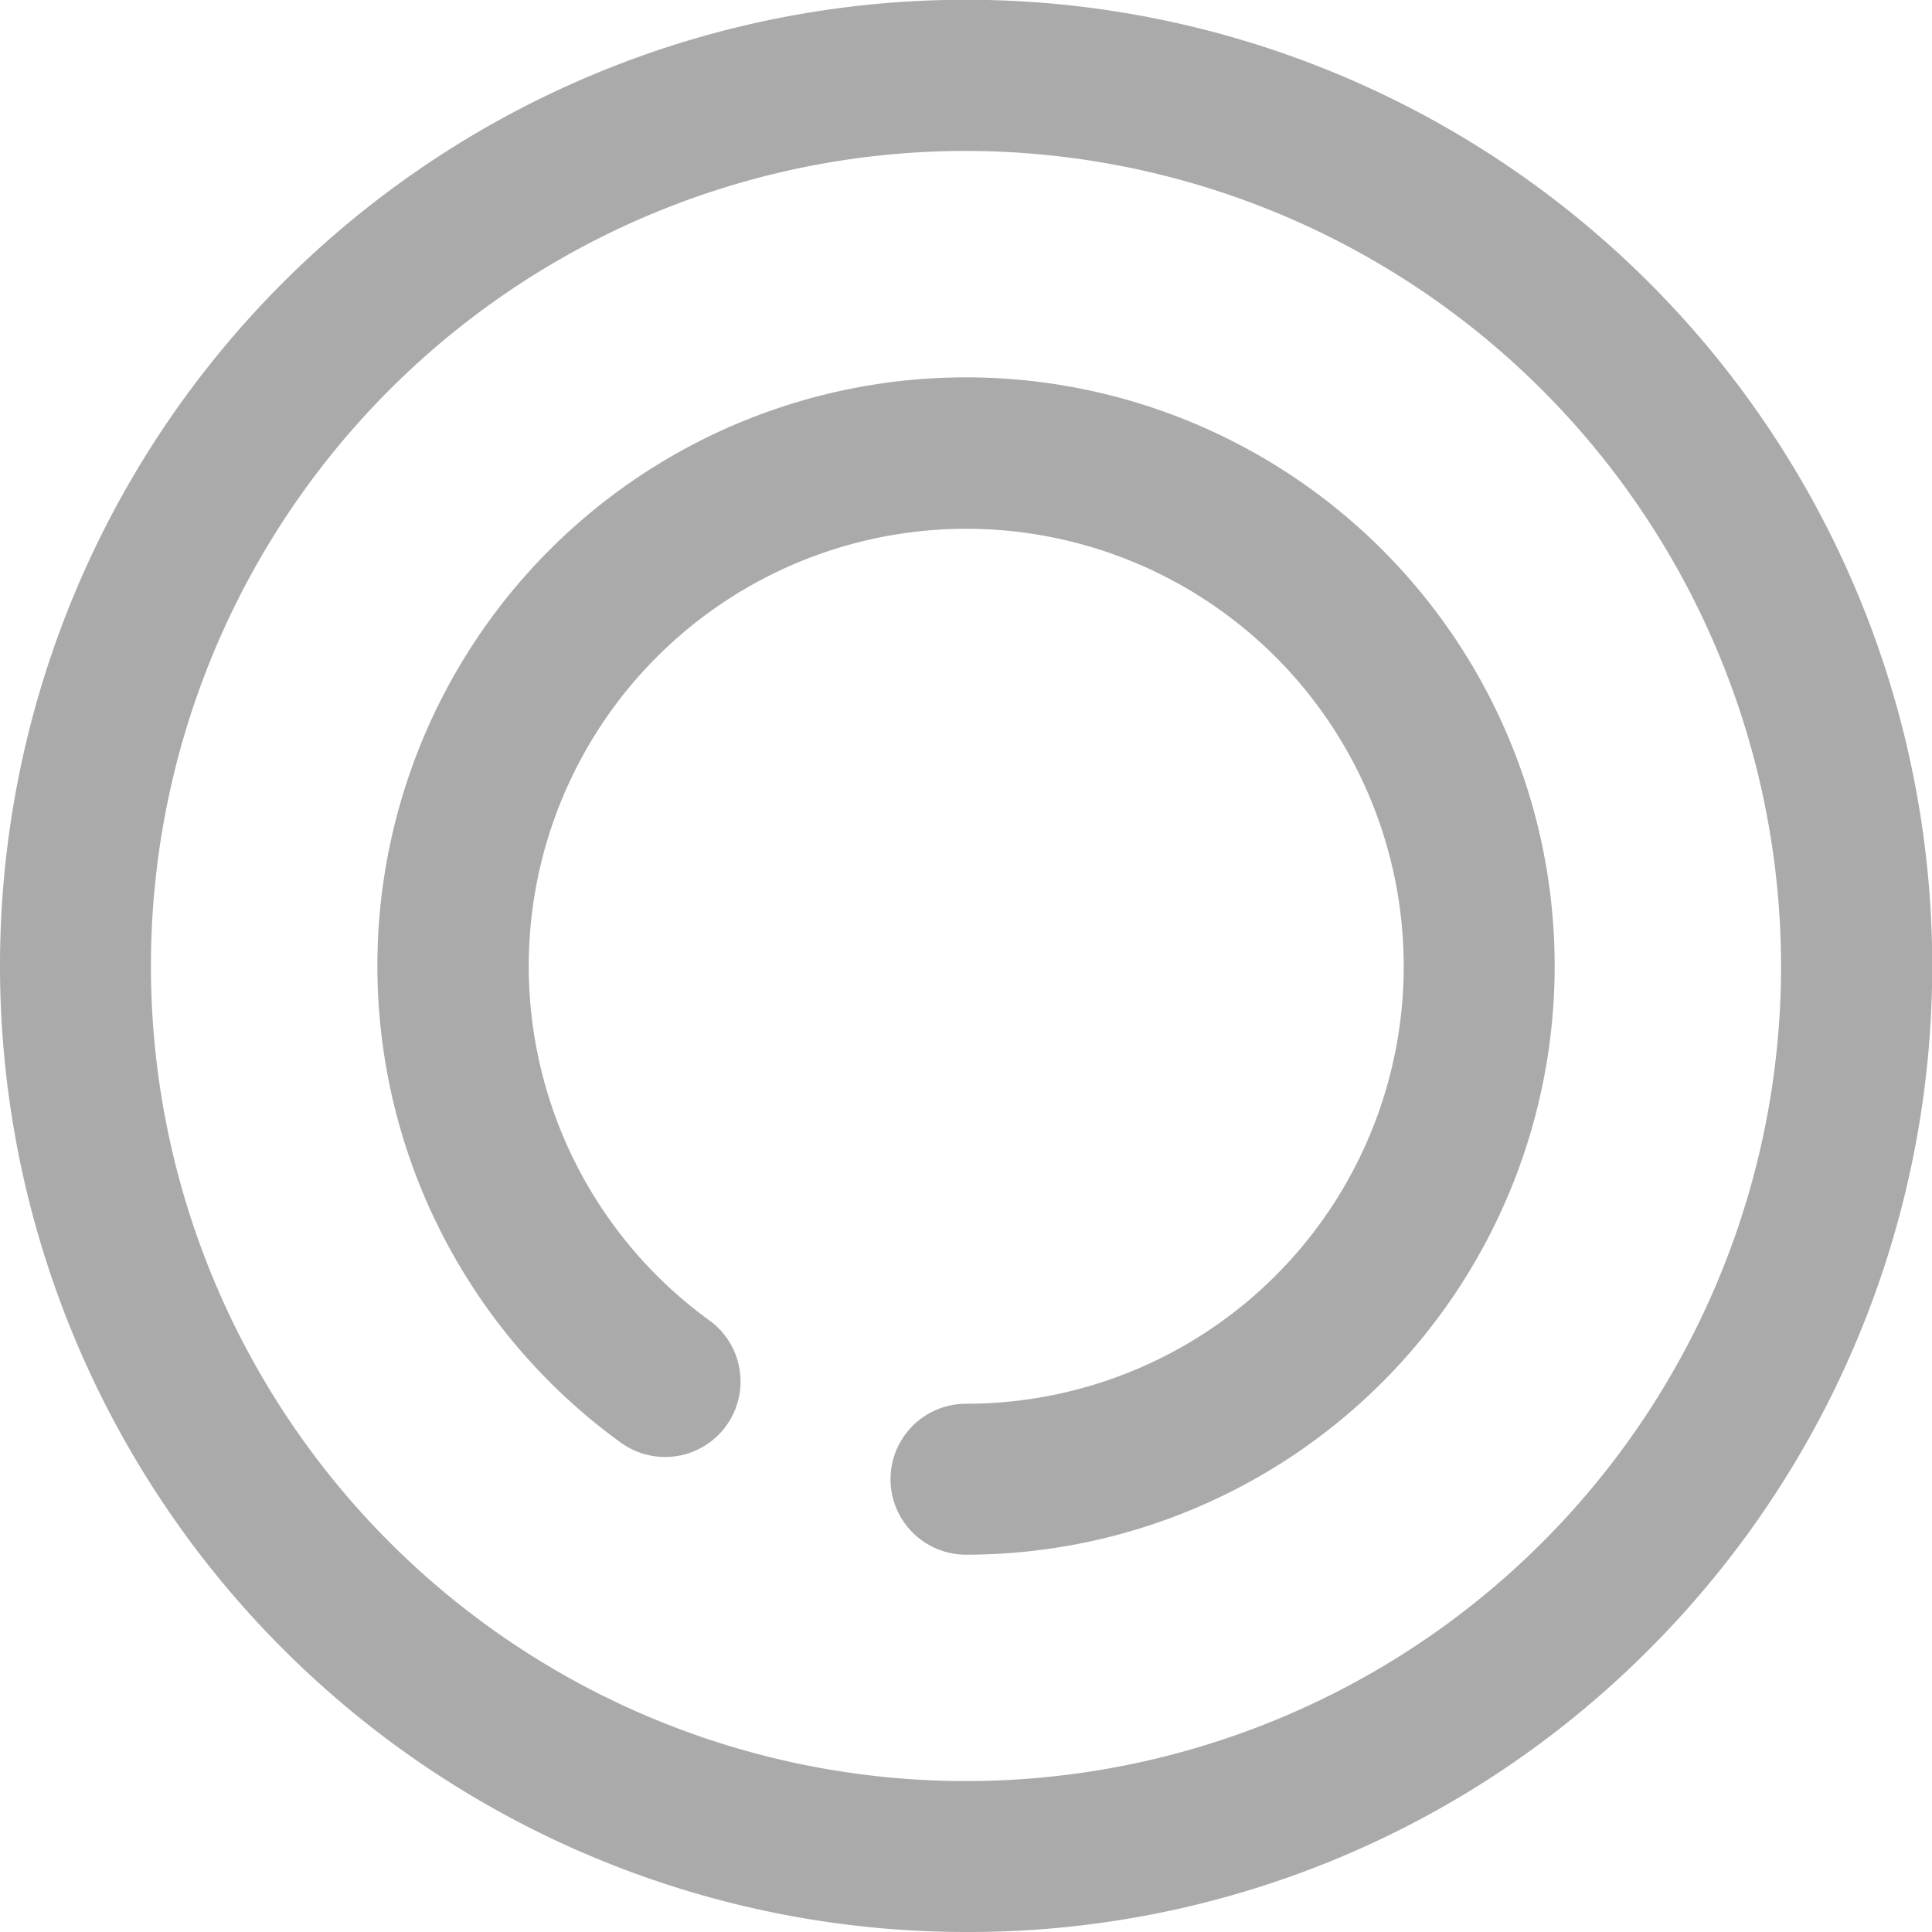
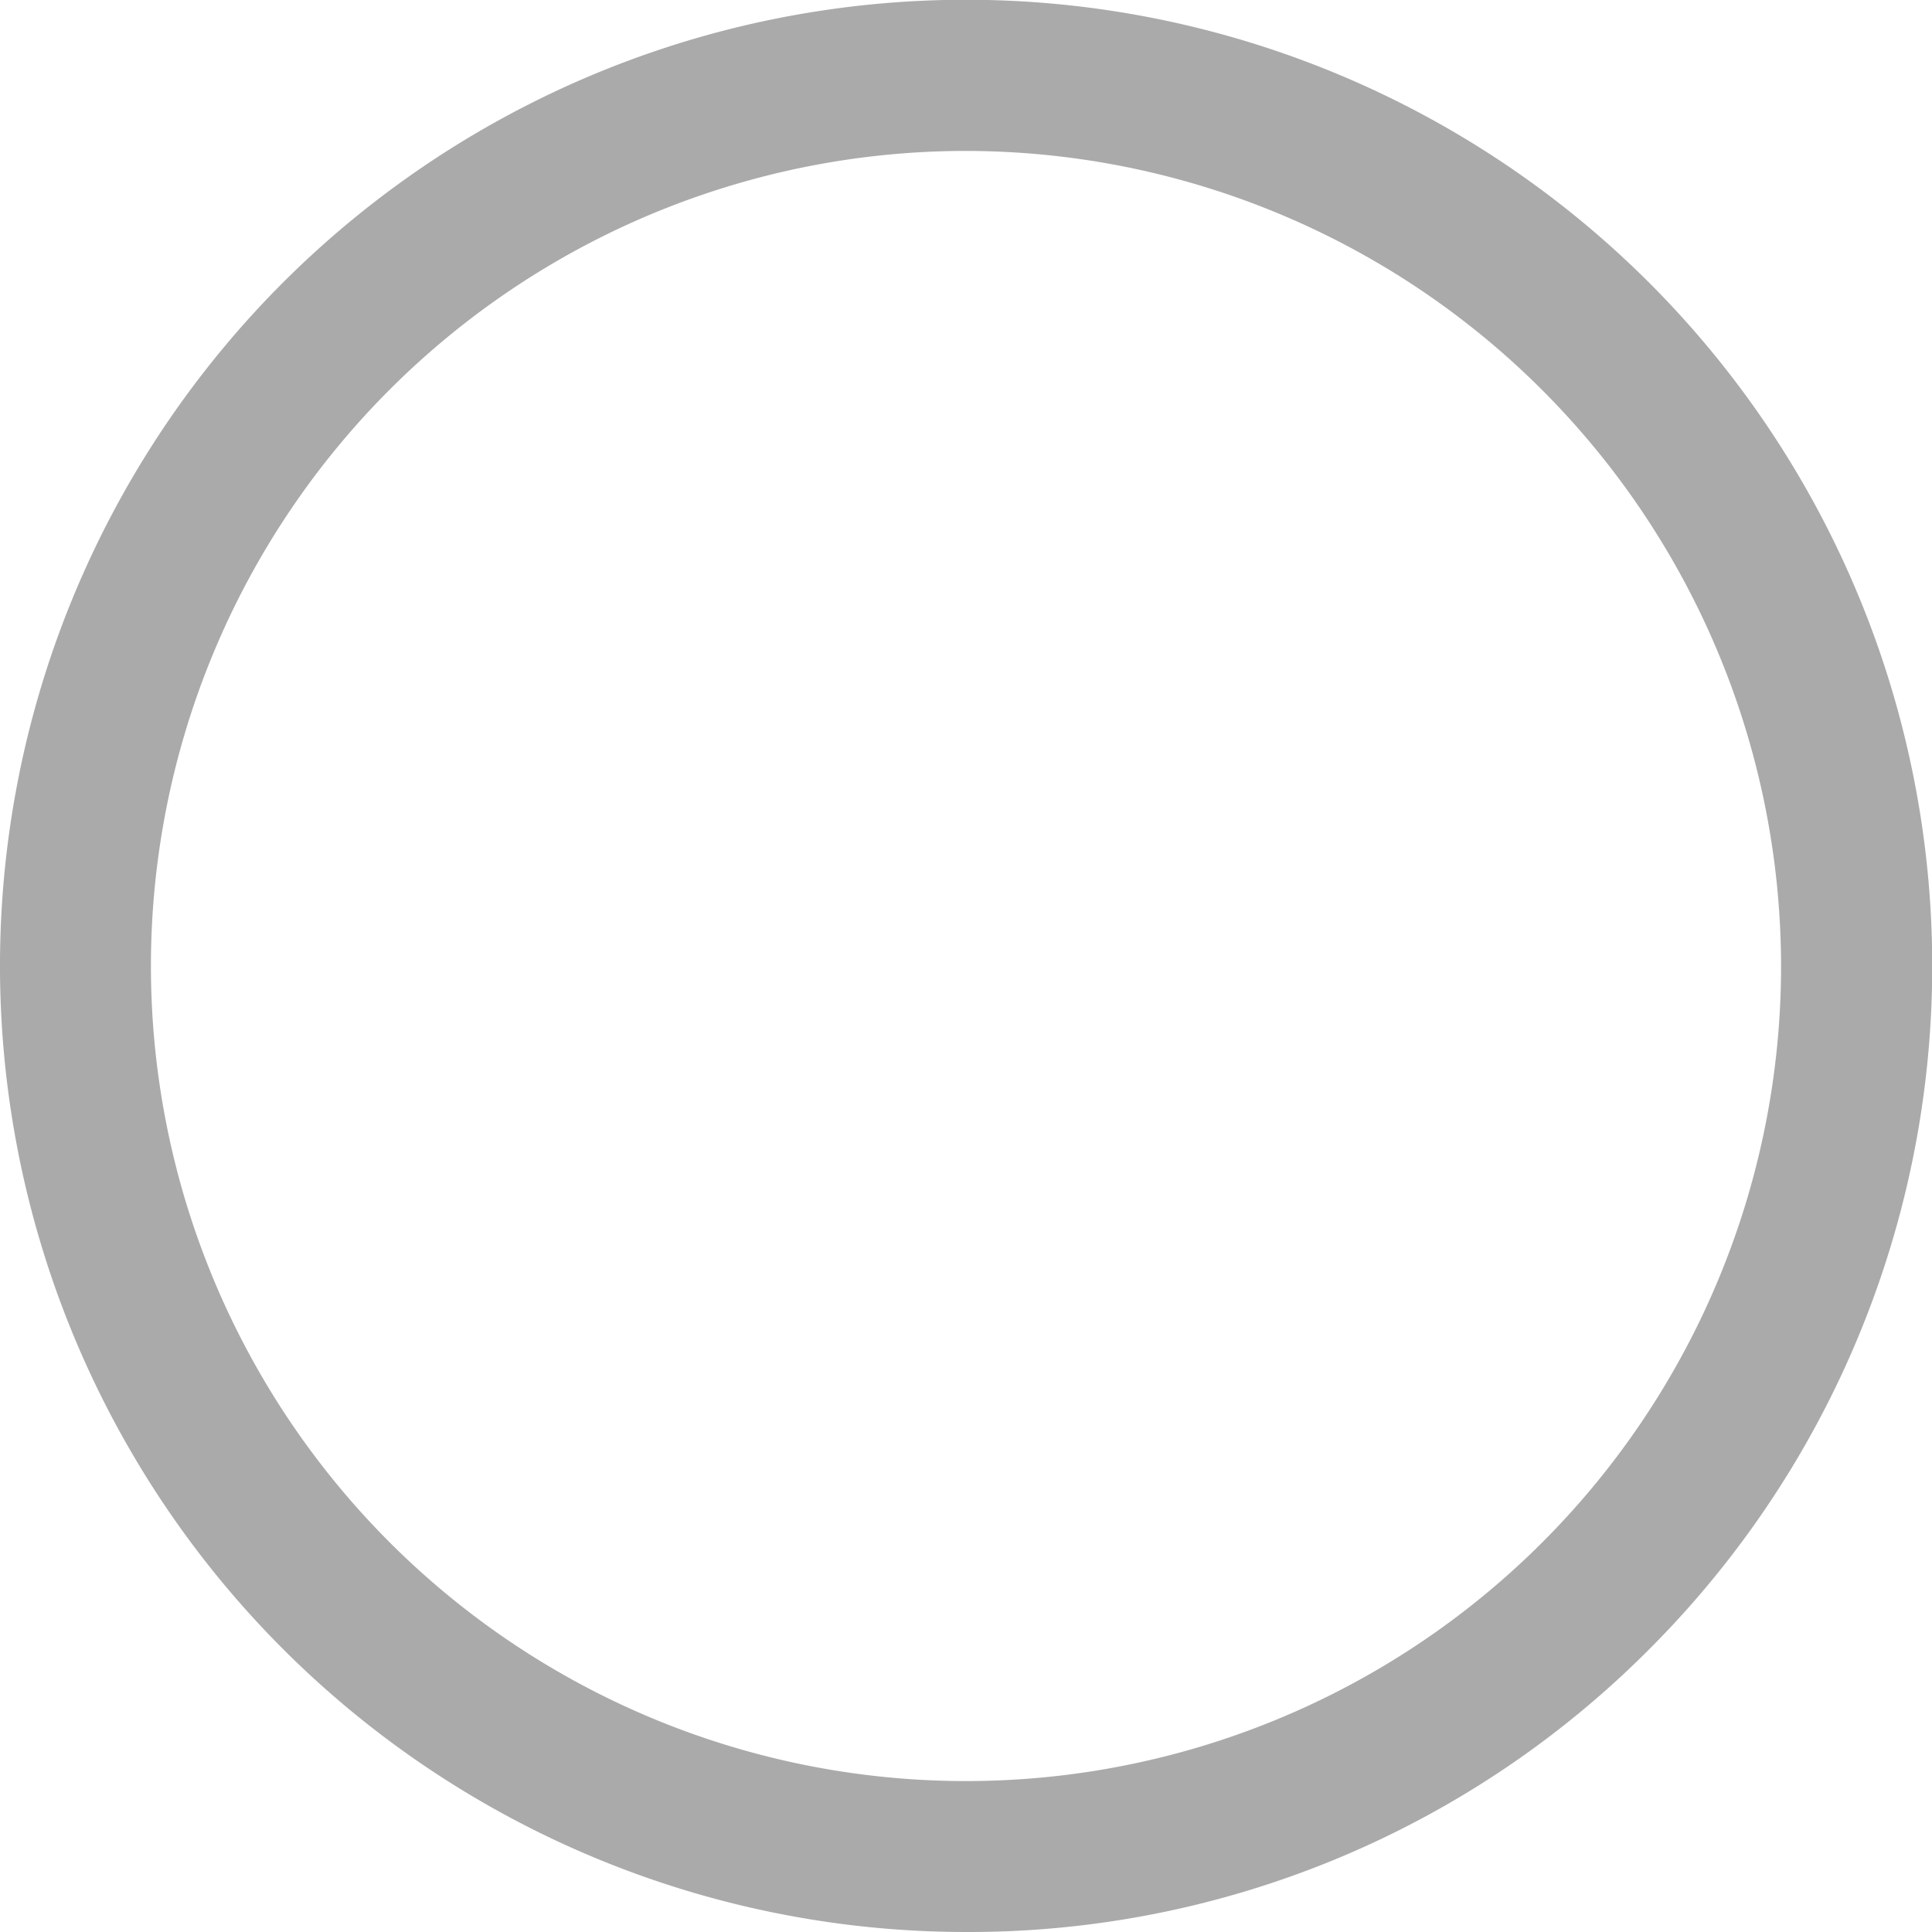
<svg xmlns="http://www.w3.org/2000/svg" id="coin_1_" data-name="coin (1)" width="50" height="50" viewBox="0 0 50 50">
  <path id="Shape" d="M25,50A25.006,25.006,0,0,1,7.318,7.318,25.006,25.006,0,0,1,42.682,42.682,24.839,24.839,0,0,1,25,50ZM25,3.906A21.094,21.094,0,1,0,46.094,25,21.118,21.118,0,0,0,25,3.906Z" fill="#aaa" />
-   <path id="Path" d="M15.234,0A15.231,15.231,0,0,0,6.319,27.582a1.953,1.953,0,0,0,2.29-3.164,11.322,11.322,0,1,1,6.625,2.145,1.953,1.953,0,0,0,0,3.906A15.234,15.234,0,0,0,15.234,0Z" transform="translate(9.766 9.766)" fill="#aaa" />
</svg>